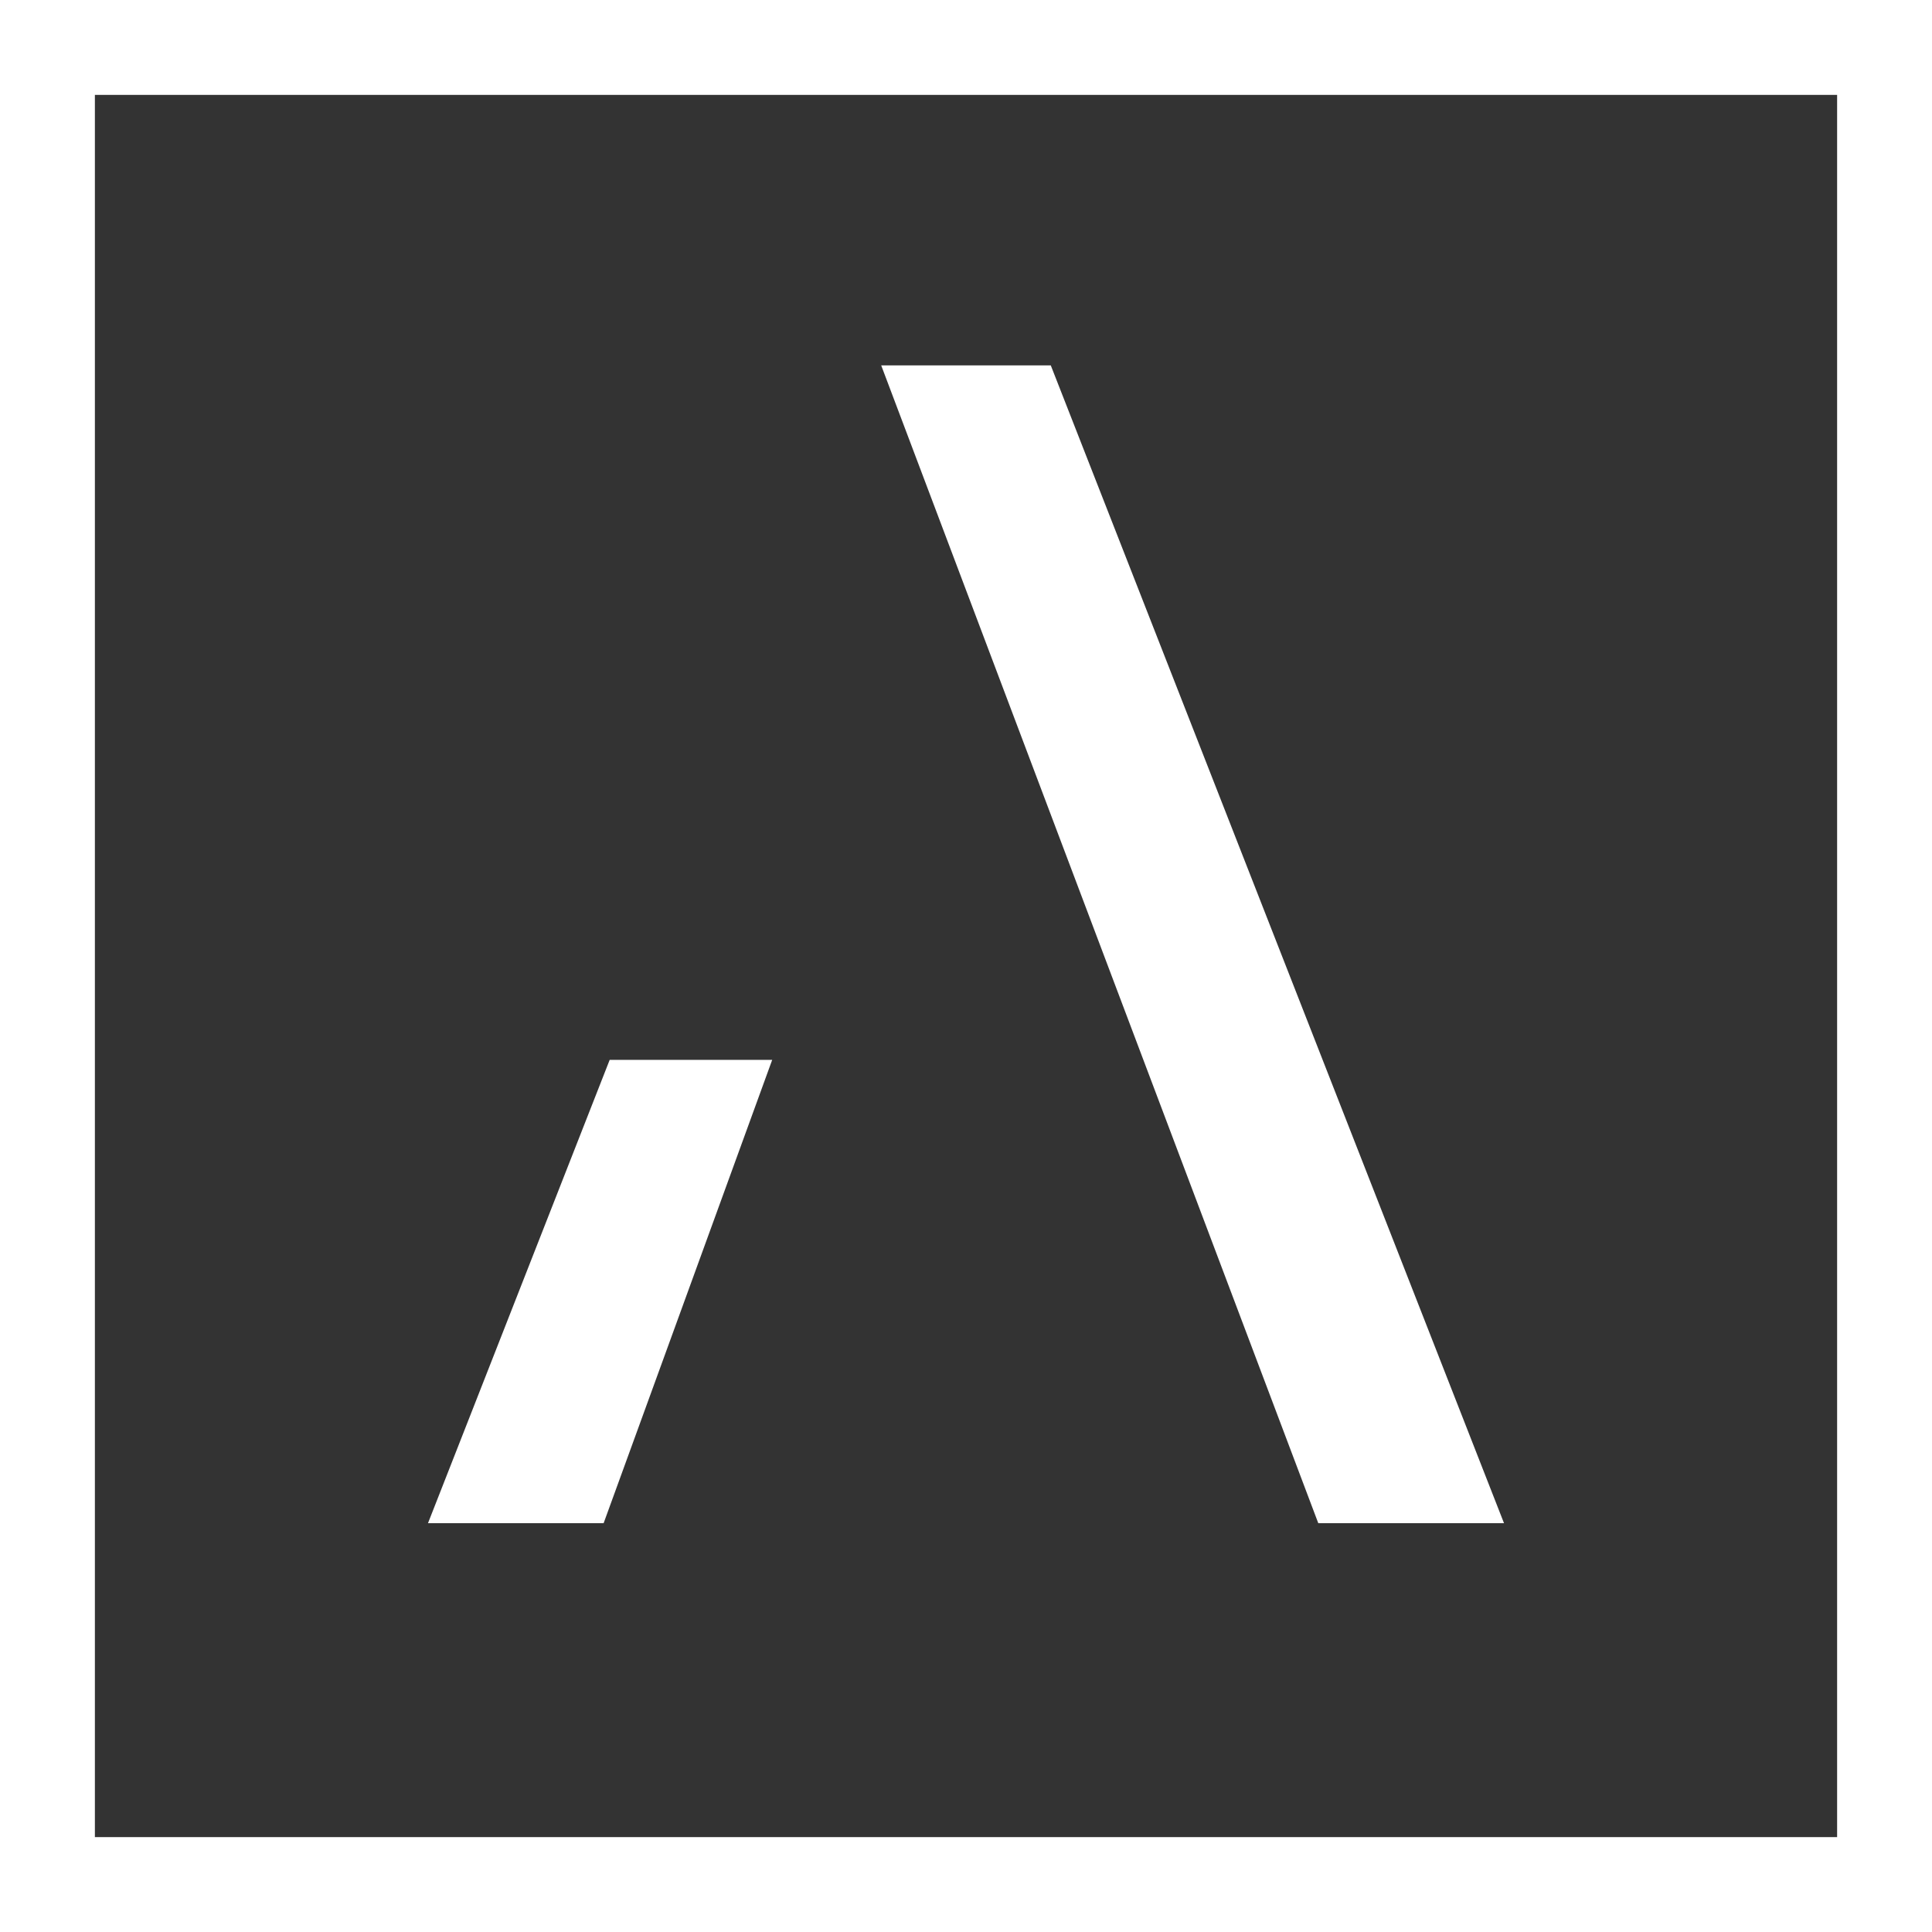
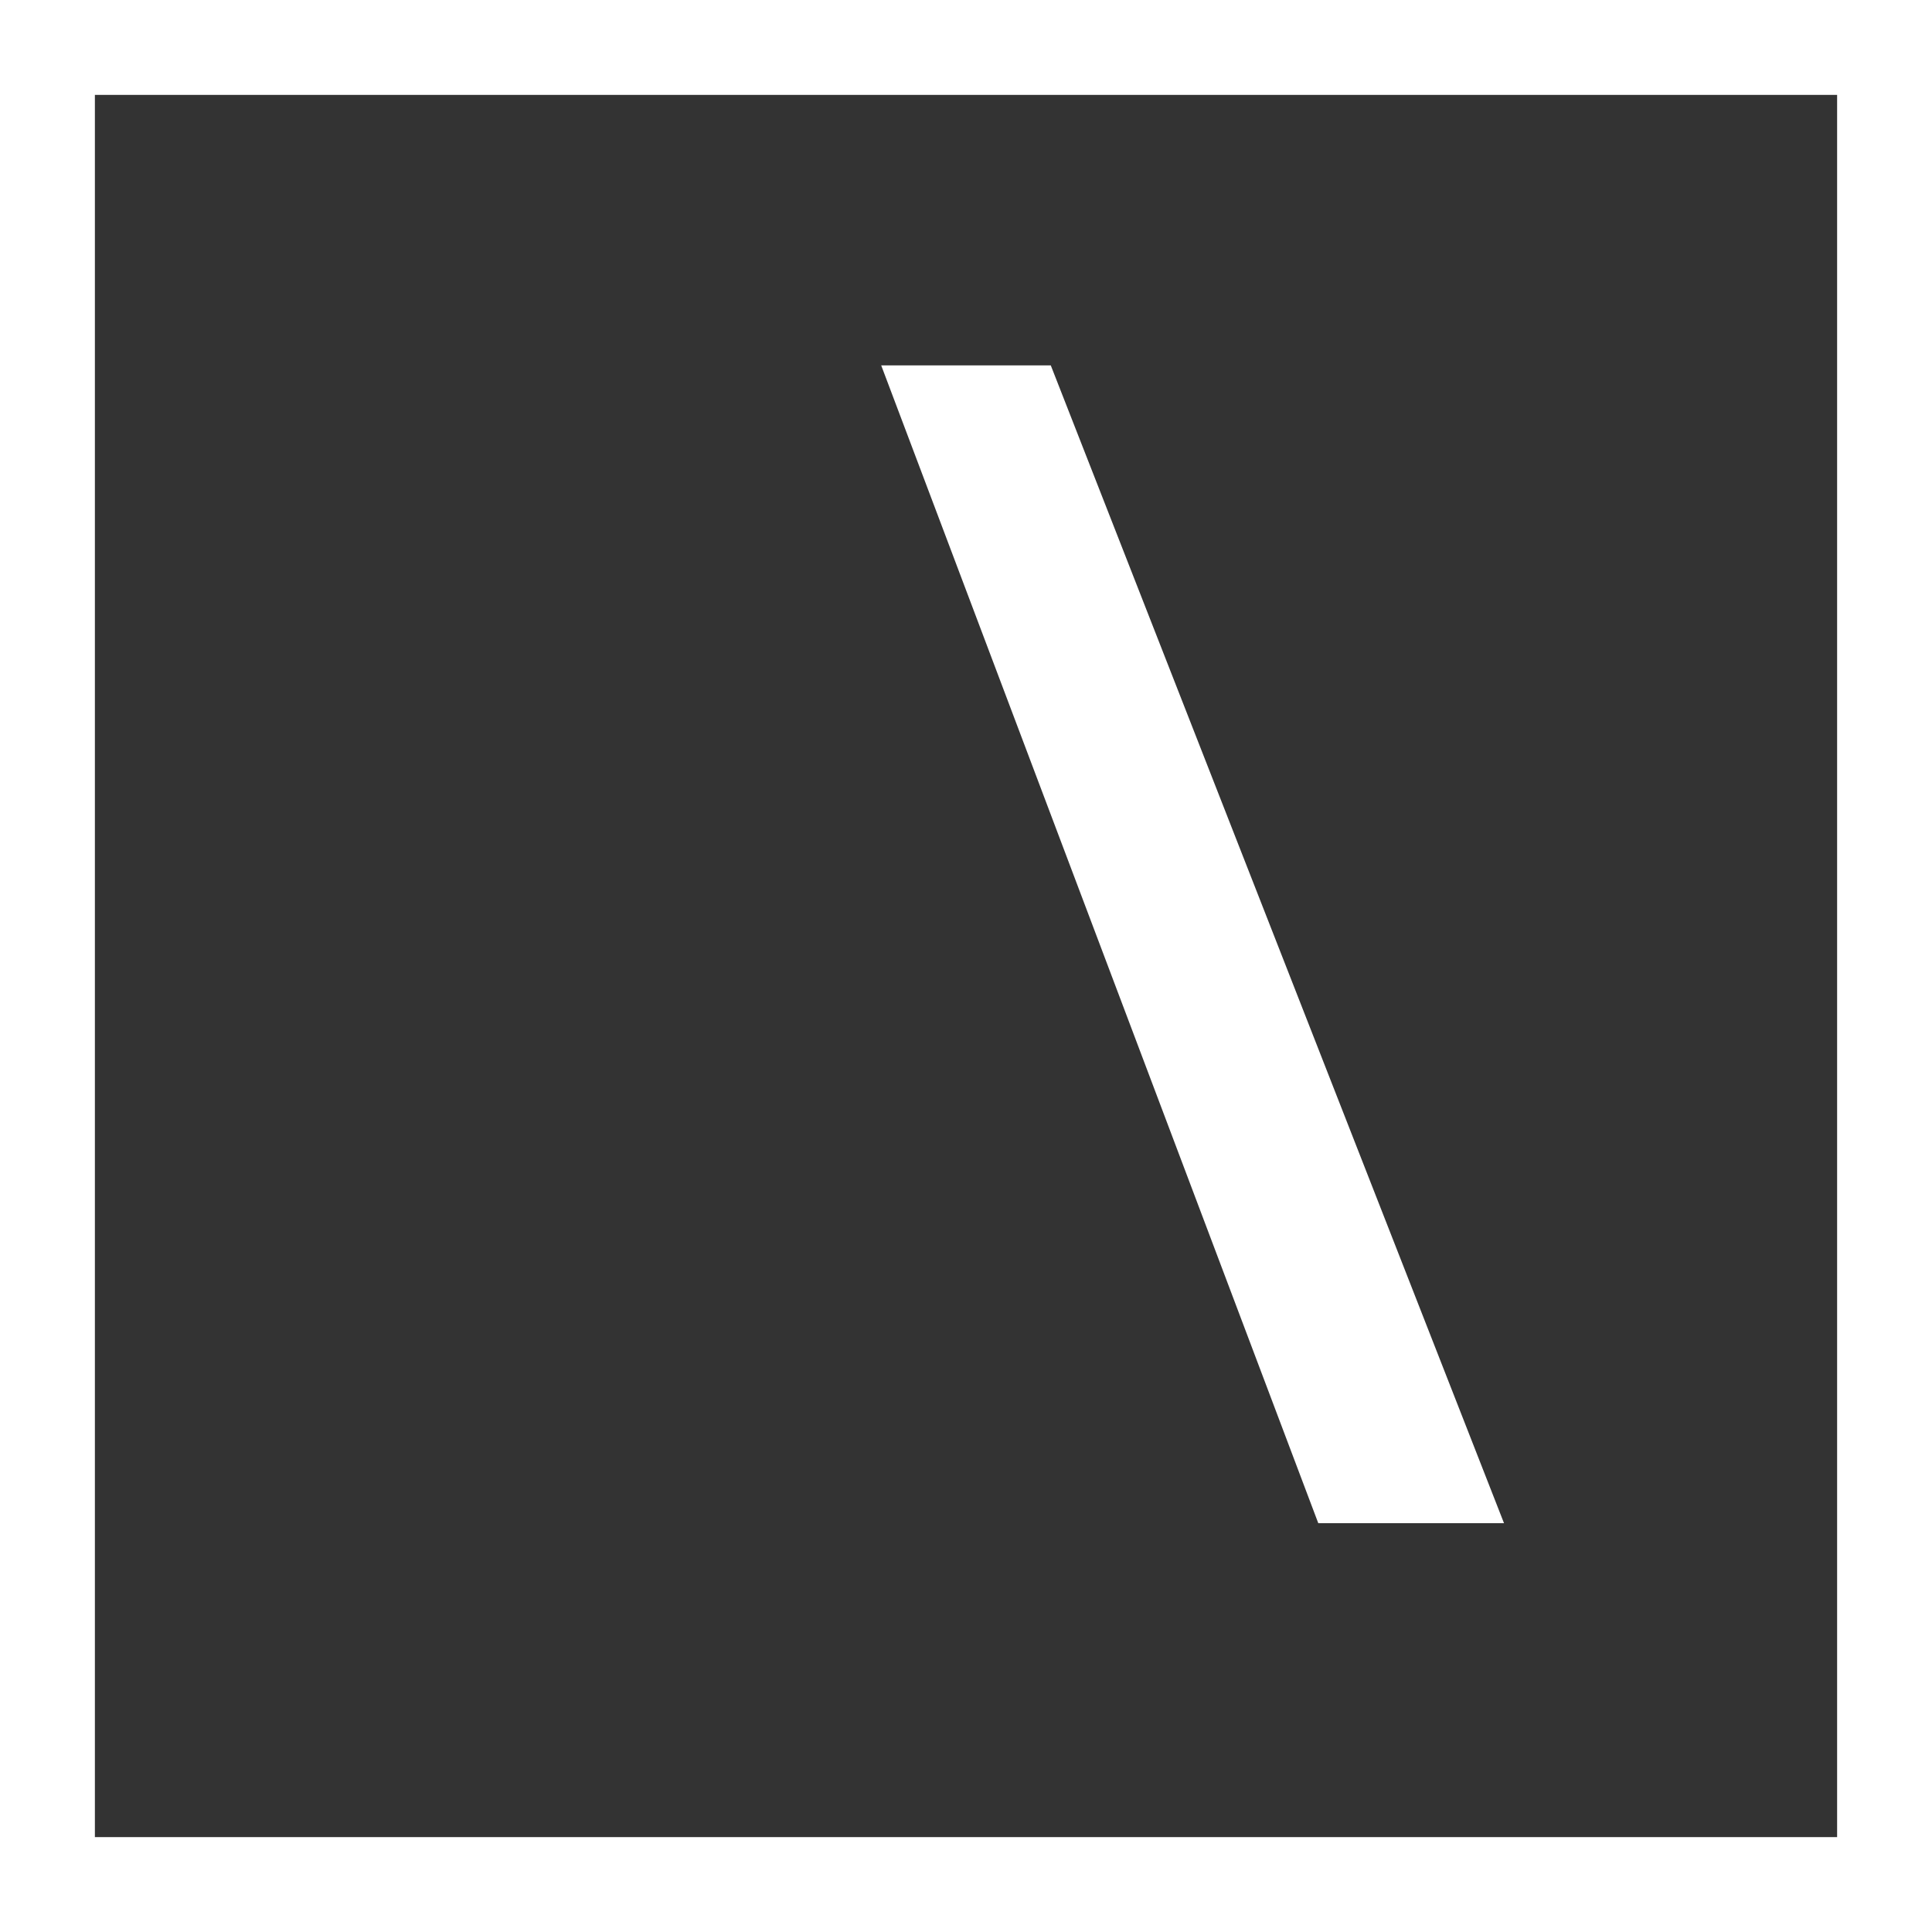
<svg xmlns="http://www.w3.org/2000/svg" version="1.1" id="Layer_1" x="0px" y="0px" viewBox="0 0 191.4 191.4" style="enable-background:new 0 0 191.4 191.4;" xml:space="preserve">
  <rect x="0" y="0" width="191.4" height="191.4" fill="#333333" stroke="none" />
  <style type="text/css">
	.st0{fill:#FFFFFF;}
</style>
  <g>
-     <path class="st0" d="M191.4,191.4H0V0h191.4V191.4z M9.4,182H182V9.4H9.4V182z" />
+     <path class="st0" d="M191.4,191.4H0V0h191.4V191.4z M9.4,182H182V9.4H9.4V182" />
  </g>
  <g>
    <polygon class="st0" points="104.1,36.2 87.3,36.2 130.6,150.9 149,150.9  " />
-     <polygon class="st0" points="42.4,150.9 59.8,150.9 76.5,105 60.4,105  " />
  </g>
</svg>